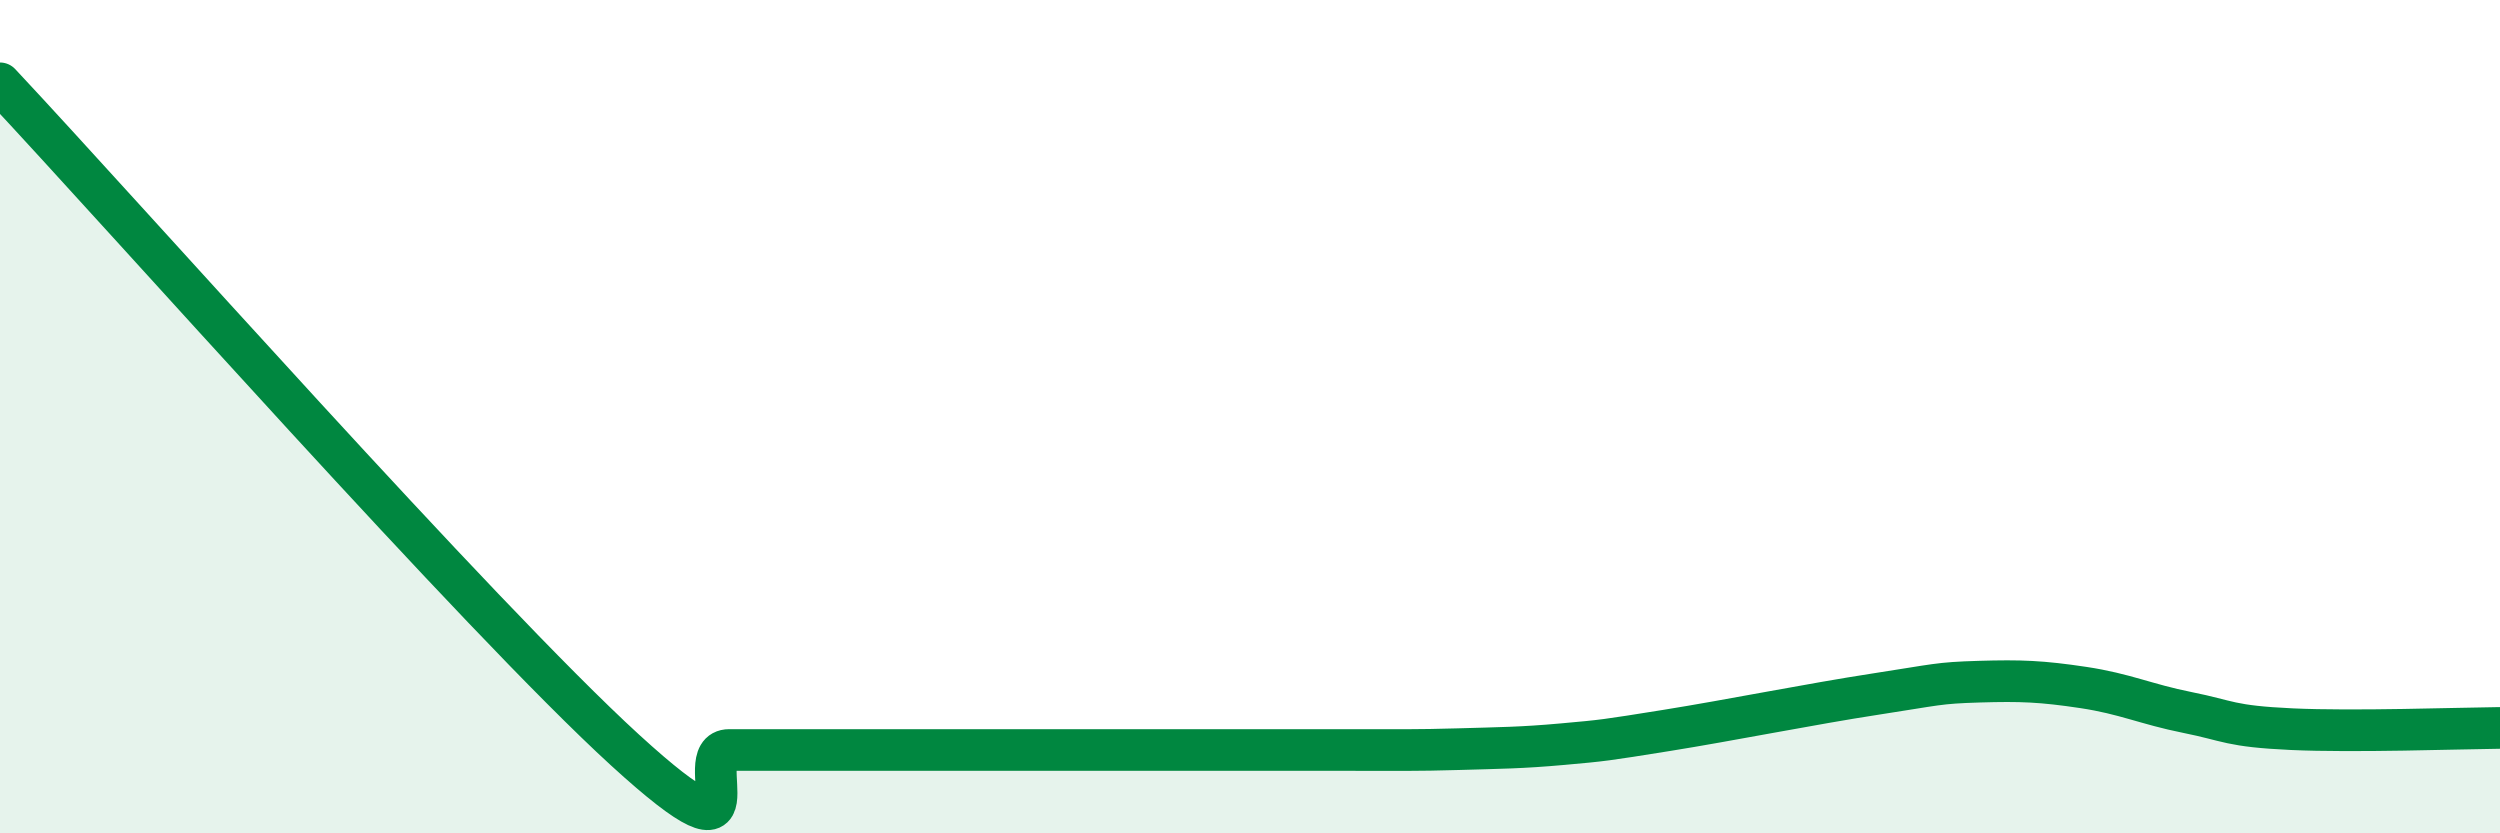
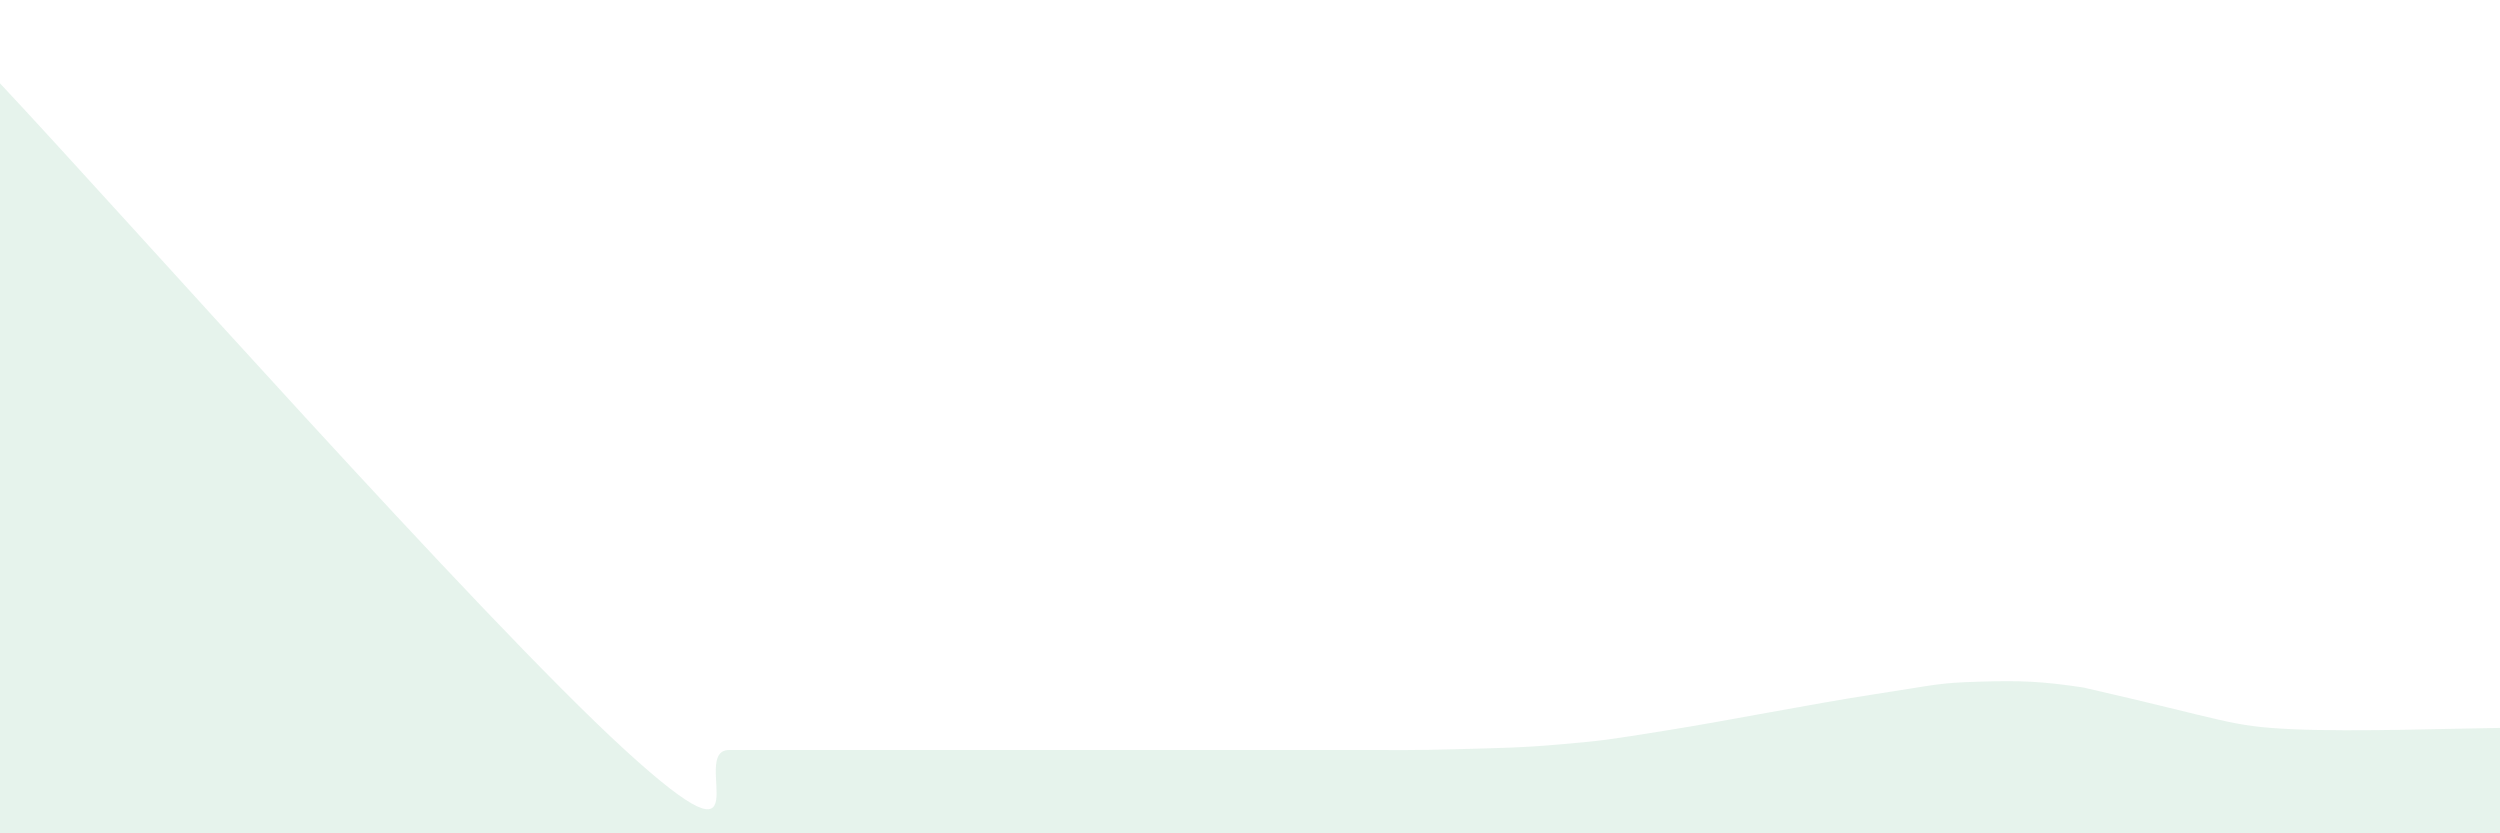
<svg xmlns="http://www.w3.org/2000/svg" width="60" height="20" viewBox="0 0 60 20">
-   <path d="M 0,2 C 3,5.2 11.5,14.8 15,18 C 18.5,21.2 16.5,18 17.5,18 C 18.5,18 19,18 20,18 C 21,18 21.5,18 22.5,18 C 23.5,18 24,18 25,18 C 26,18 26.5,18 27.5,18 C 28.5,18 29,18 30,18 C 31,18 31.5,18 32.5,18 C 33.5,18 34,18.01 35,17.98 C 36,17.95 36.5,17.95 37.5,17.86 C 38.5,17.77 38.5,17.77 40,17.53 C 41.5,17.29 43.5,16.89 45,16.66 C 46.5,16.43 46.5,16.39 47.5,16.36 C 48.5,16.33 49,16.35 50,16.5 C 51,16.65 51.5,16.9 52.5,17.1 C 53.5,17.3 53.5,17.43 55,17.5 C 56.5,17.57 59,17.48 60,17.47L60 20L0 20Z" fill="#008740" opacity="0.1" stroke-linecap="round" stroke-linejoin="round" />
-   <path d="M 0,2 C 3,5.2 11.5,14.8 15,18 C 18.5,21.2 16.5,18 17.5,18 C 18.5,18 19,18 20,18 C 21,18 21.5,18 22.5,18 C 23.5,18 24,18 25,18 C 26,18 26.5,18 27.5,18 C 28.5,18 29,18 30,18 C 31,18 31.5,18 32.5,18 C 33.5,18 34,18.01 35,17.98 C 36,17.95 36.5,17.95 37.5,17.86 C 38.5,17.77 38.5,17.77 40,17.53 C 41.5,17.29 43.5,16.89 45,16.66 C 46.5,16.43 46.5,16.39 47.5,16.36 C 48.5,16.33 49,16.35 50,16.5 C 51,16.65 51.5,16.9 52.5,17.1 C 53.5,17.3 53.5,17.43 55,17.5 C 56.5,17.57 59,17.48 60,17.47" stroke="#008740" stroke-width="1" fill="none" stroke-linecap="round" stroke-linejoin="round" />
+   <path d="M 0,2 C 3,5.2 11.5,14.8 15,18 C 18.5,21.2 16.5,18 17.5,18 C 18.5,18 19,18 20,18 C 21,18 21.5,18 22.5,18 C 23.5,18 24,18 25,18 C 26,18 26.5,18 27.5,18 C 28.5,18 29,18 30,18 C 31,18 31.5,18 32.5,18 C 33.5,18 34,18.01 35,17.98 C 36,17.95 36.5,17.95 37.5,17.86 C 38.5,17.77 38.5,17.77 40,17.53 C 41.5,17.29 43.5,16.89 45,16.66 C 46.5,16.43 46.5,16.39 47.5,16.36 C 48.5,16.33 49,16.35 50,16.5 C 53.5,17.3 53.5,17.43 55,17.5 C 56.5,17.57 59,17.48 60,17.47L60 20L0 20Z" fill="#008740" opacity="0.1" stroke-linecap="round" stroke-linejoin="round" />
</svg>